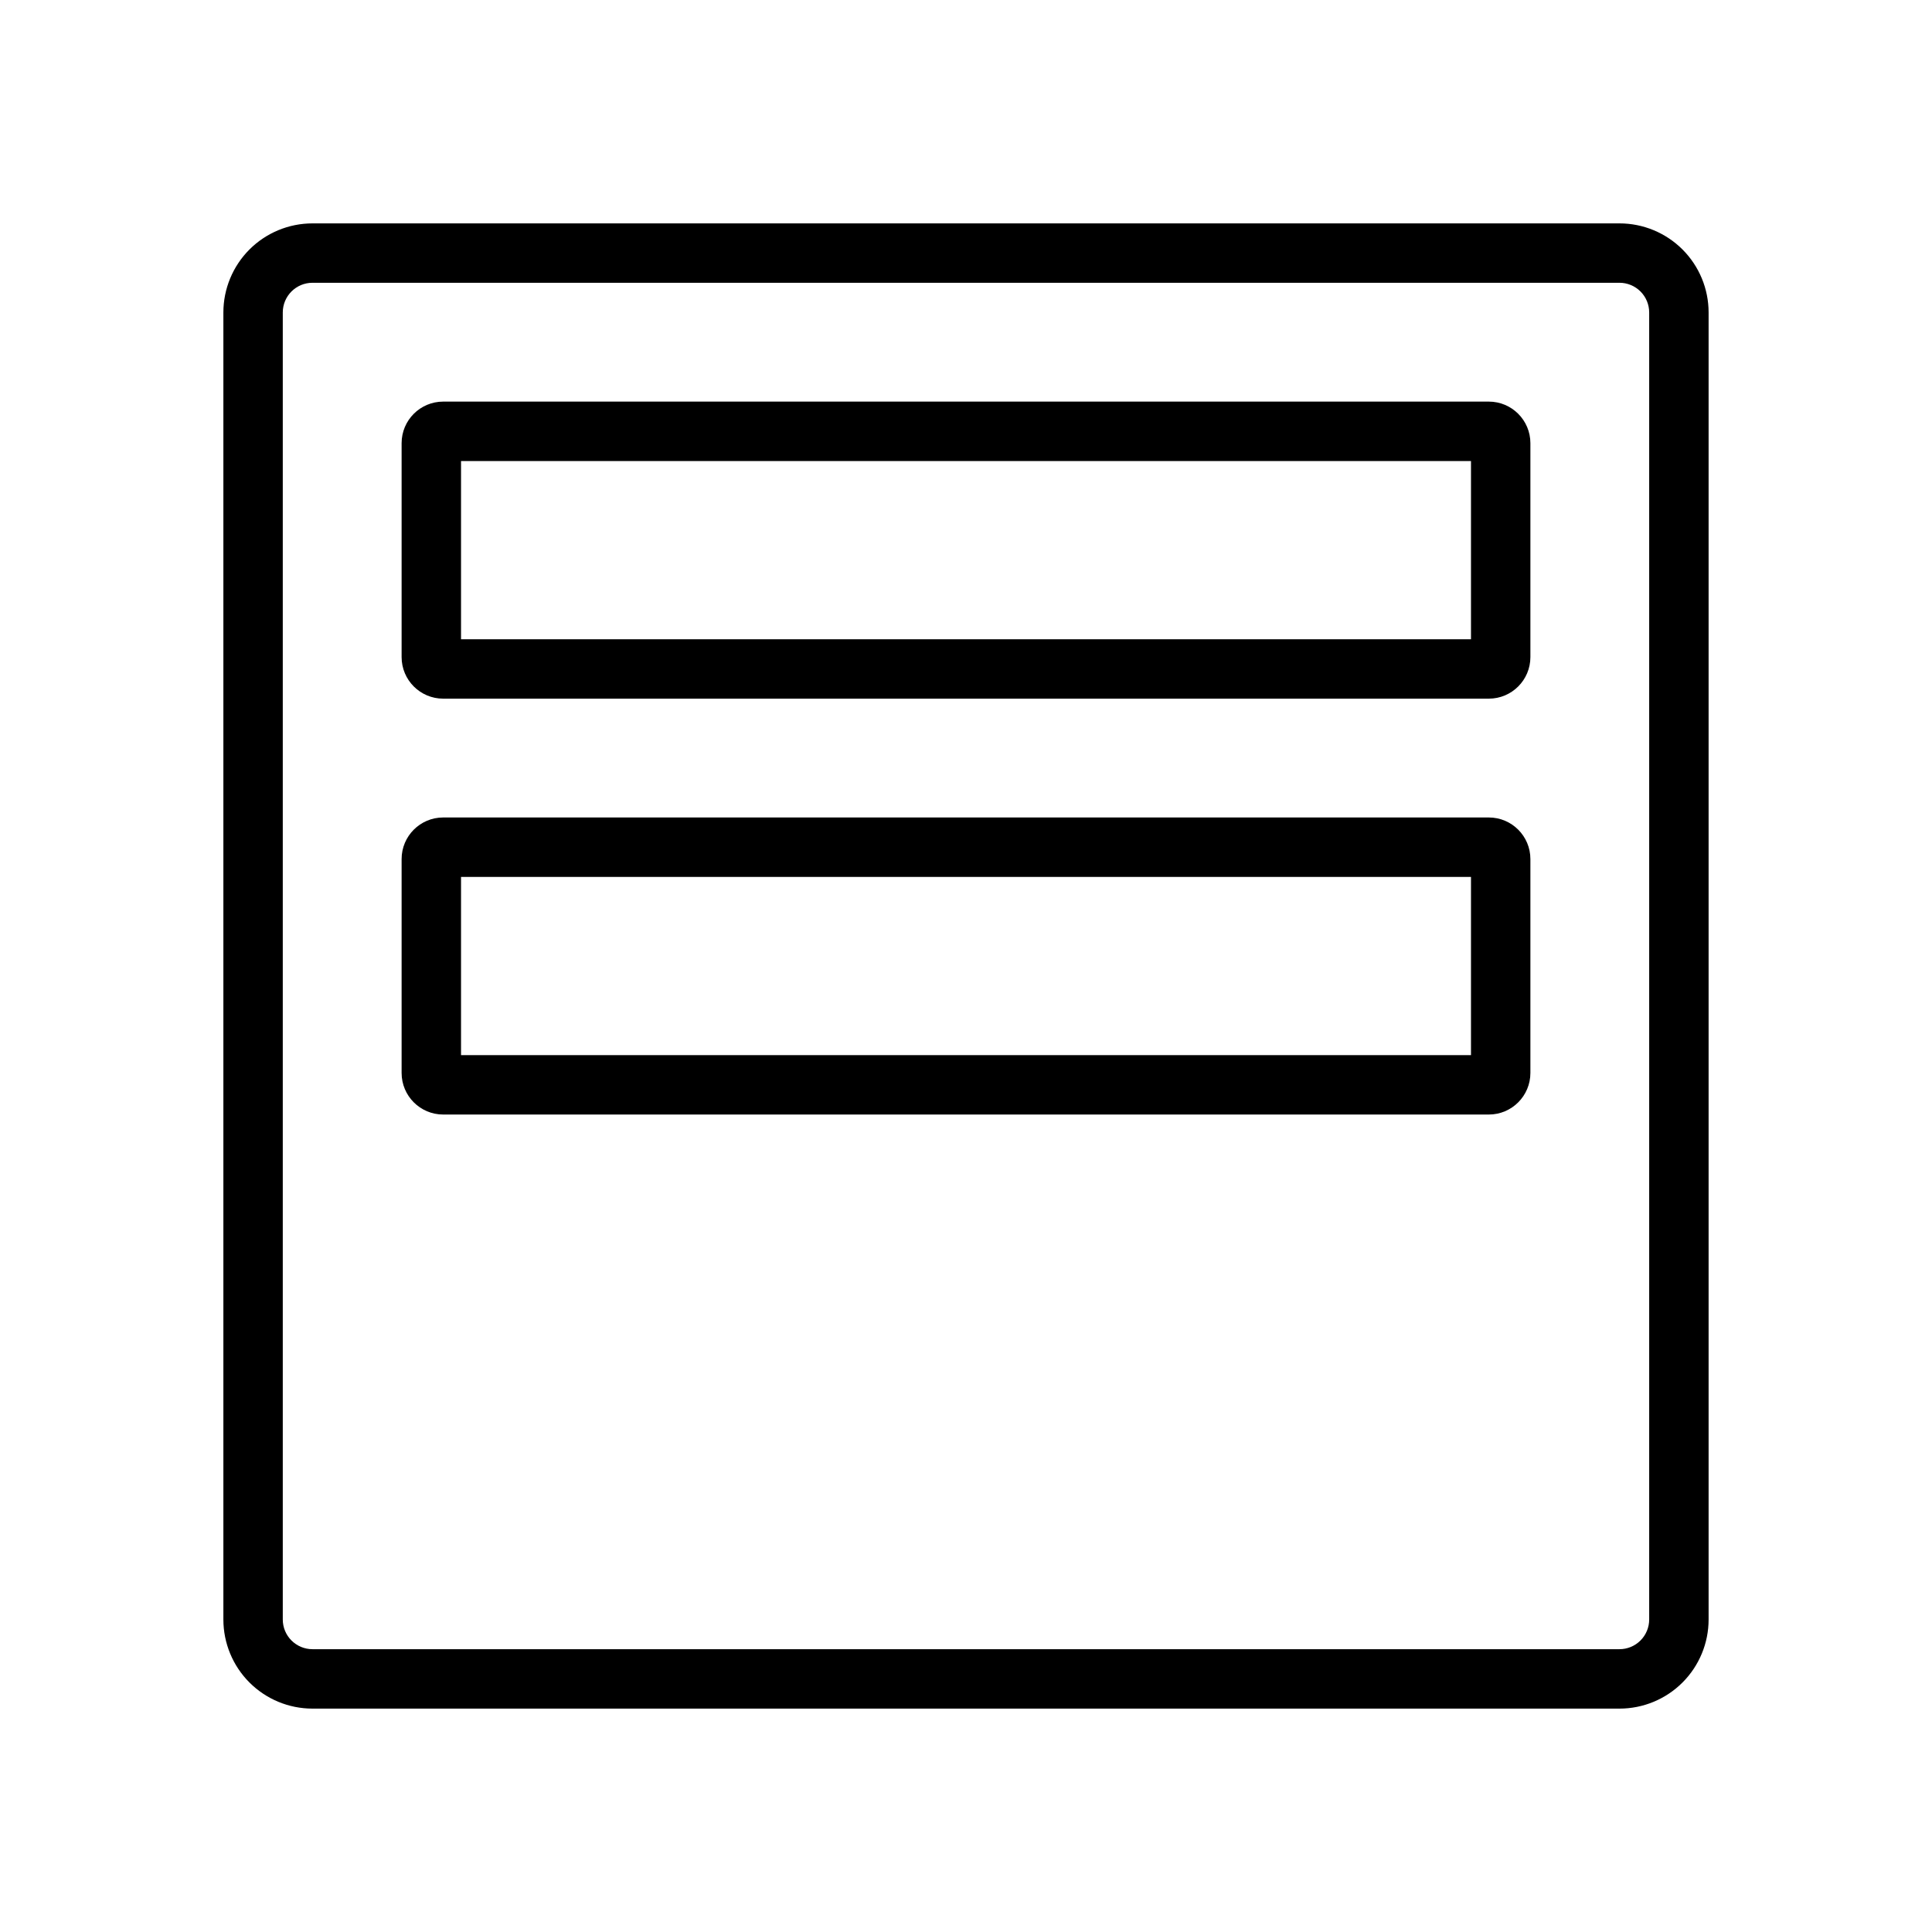
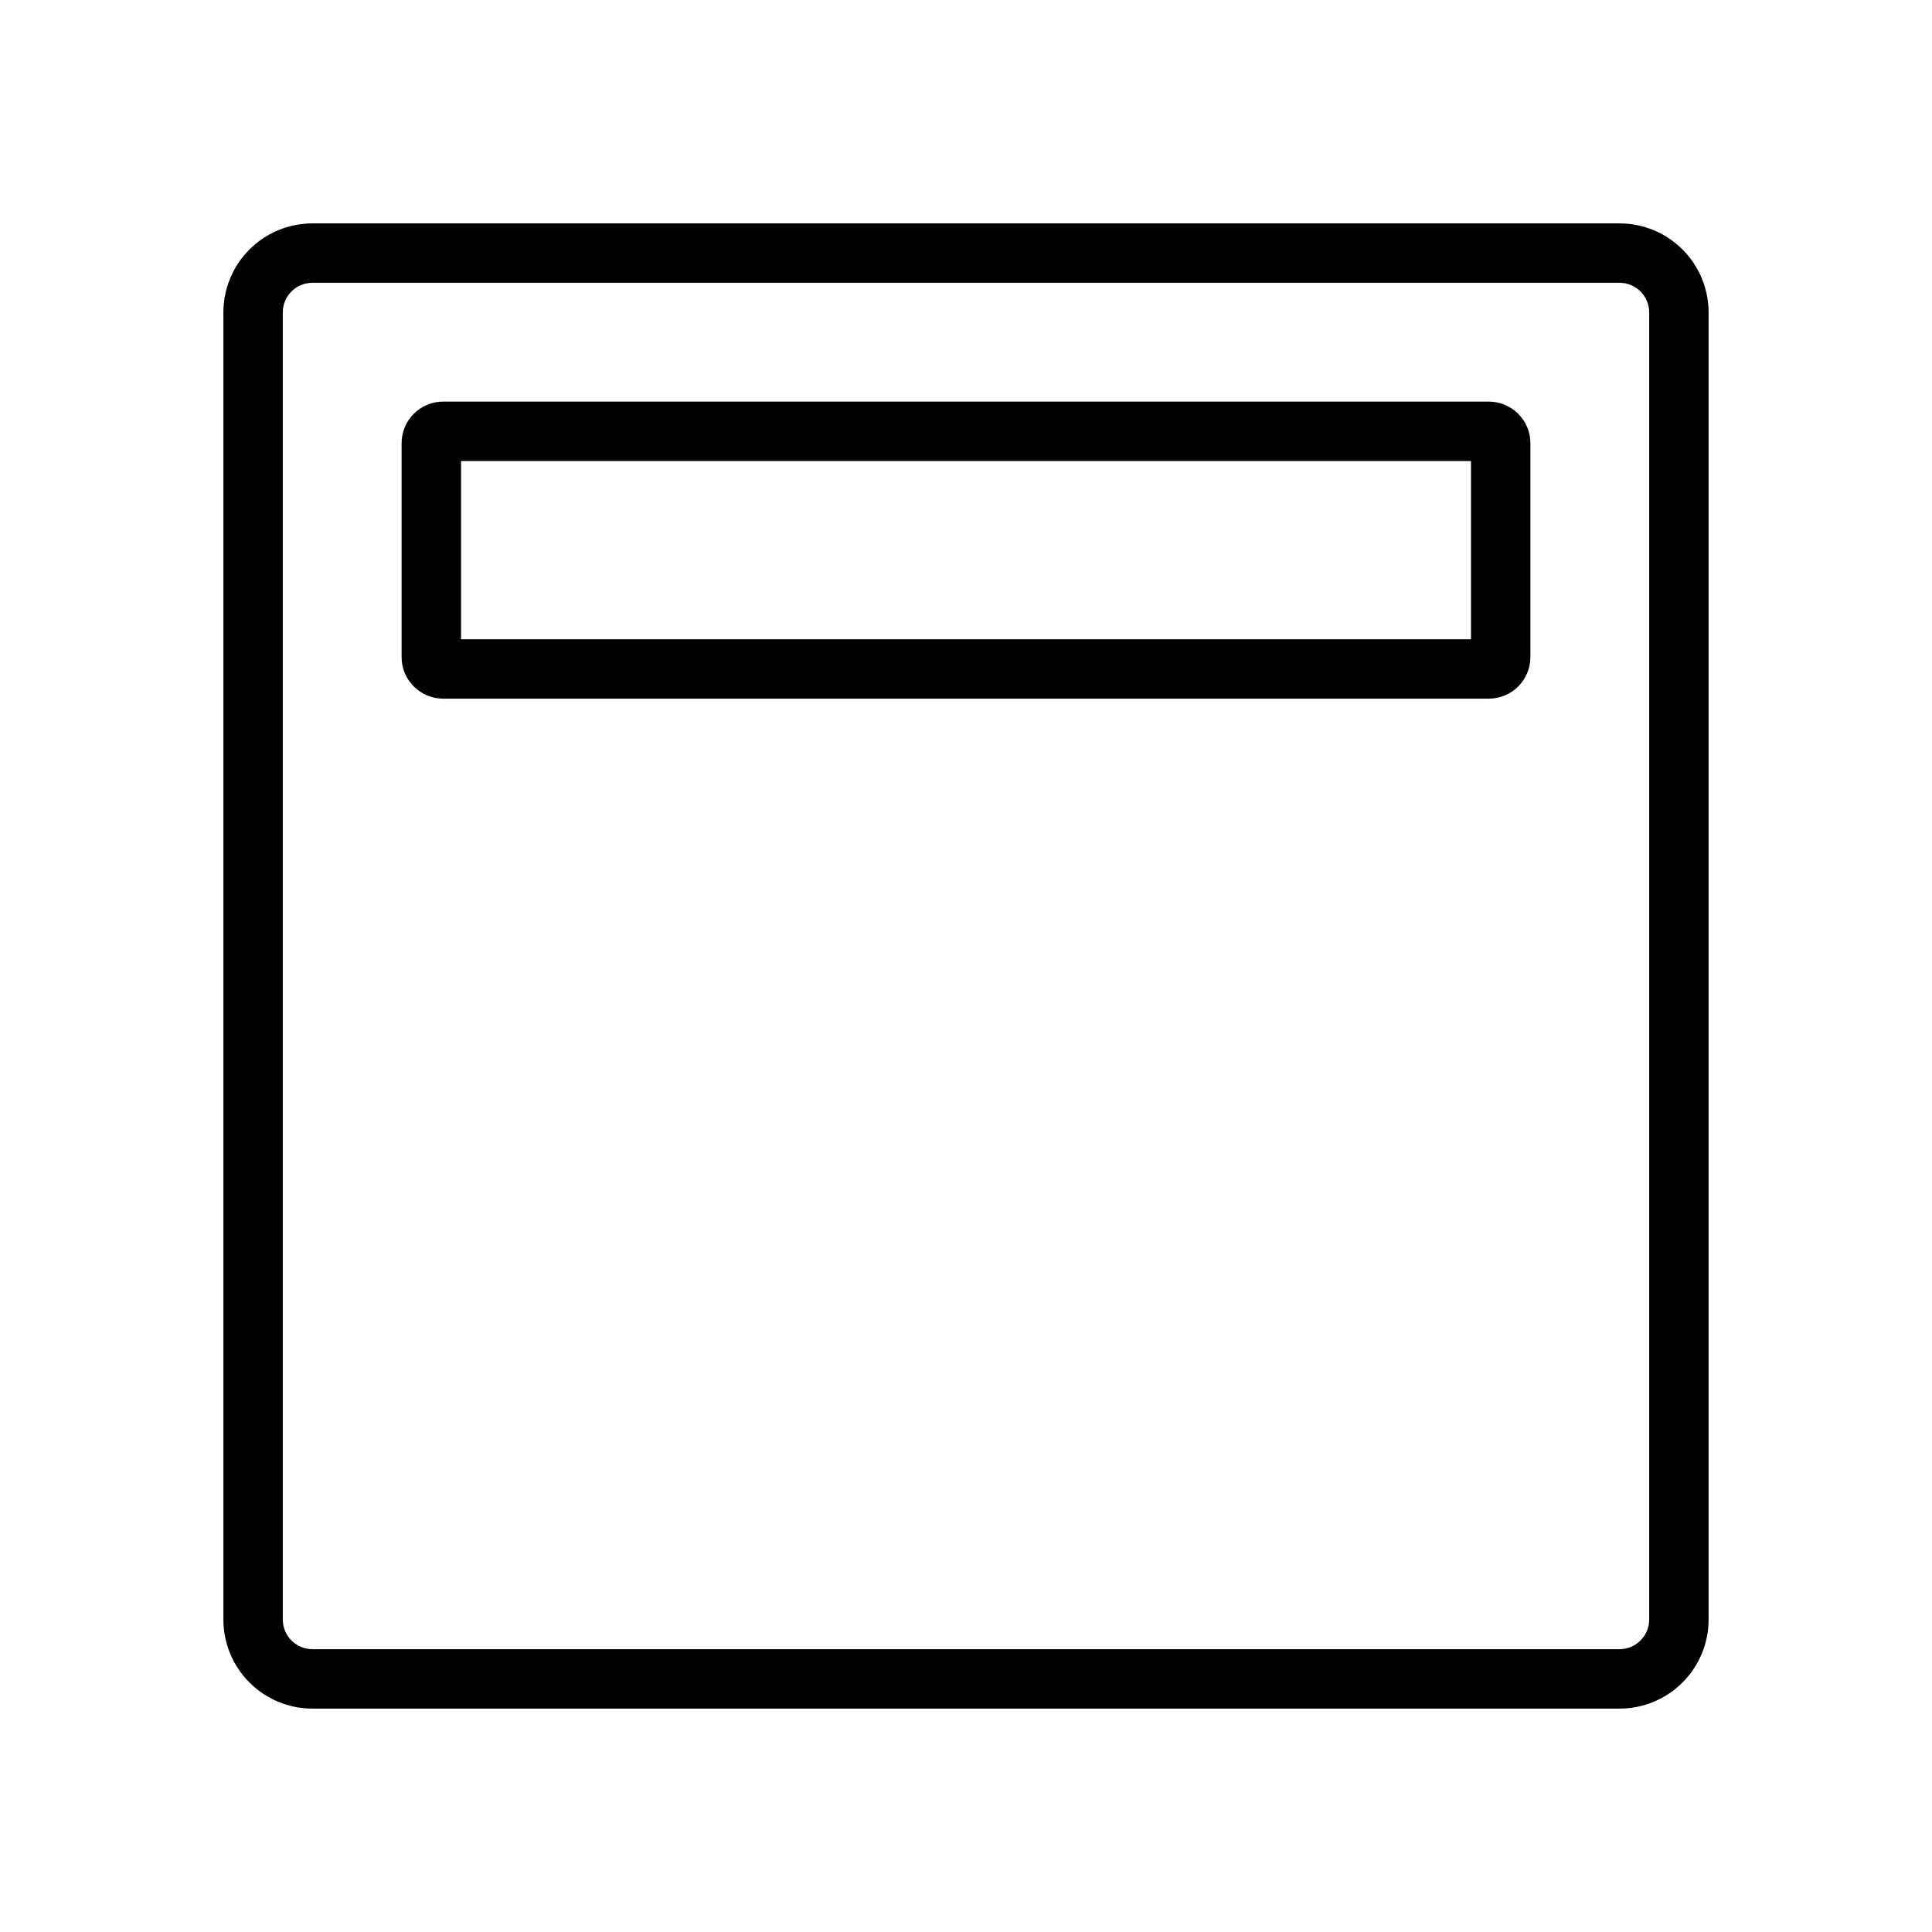
<svg xmlns="http://www.w3.org/2000/svg" fill="#000000" width="800px" height="800px" version="1.1" viewBox="144 144 512 512">
  <g>
    <path d="m573.18 203.2h-346.37c-6.262 0-12.27 2.488-16.699 6.914-4.426 4.43-6.914 10.438-6.914 16.699v346.37c0 6.262 2.488 12.27 6.914 16.699 4.43 4.43 10.438 6.918 16.699 6.918h346.37c6.262 0 12.27-2.488 16.699-6.918 4.43-4.43 6.918-10.438 6.918-16.699v-346.37c0-6.262-2.488-12.27-6.918-16.699-4.43-4.426-10.438-6.914-16.699-6.914zm7.871 369.98c0 2.086-0.828 4.09-2.305 5.566s-3.481 2.305-5.566 2.305h-346.37c-4.348 0-7.871-3.523-7.871-7.871v-346.37c0-4.348 3.523-7.871 7.871-7.871h346.37c2.086 0 4.09 0.828 5.566 2.305 1.477 1.477 2.305 3.481 2.305 5.566z" />
-     <path d="m538.55 360.64h-277.1c-6.086 0-11.02 4.938-11.02 11.023v56.68-0.004c0 6.09 4.934 11.023 11.02 11.023h277.1c6.086 0 11.02-4.934 11.02-11.023v-56.676c0-6.086-4.934-11.023-11.02-11.023zm-4.723 62.977h-267.65v-47.23h267.65z" />
    <path d="m538.55 250.43h-277.1c-6.086 0-11.02 4.934-11.02 11.02v56.68c0 6.086 4.934 11.02 11.02 11.02h277.1c6.086 0 11.02-4.934 11.02-11.02v-56.68c0-6.086-4.934-11.02-11.02-11.02zm-4.723 62.977h-267.65v-47.23h267.65z" />
  </g>
</svg>